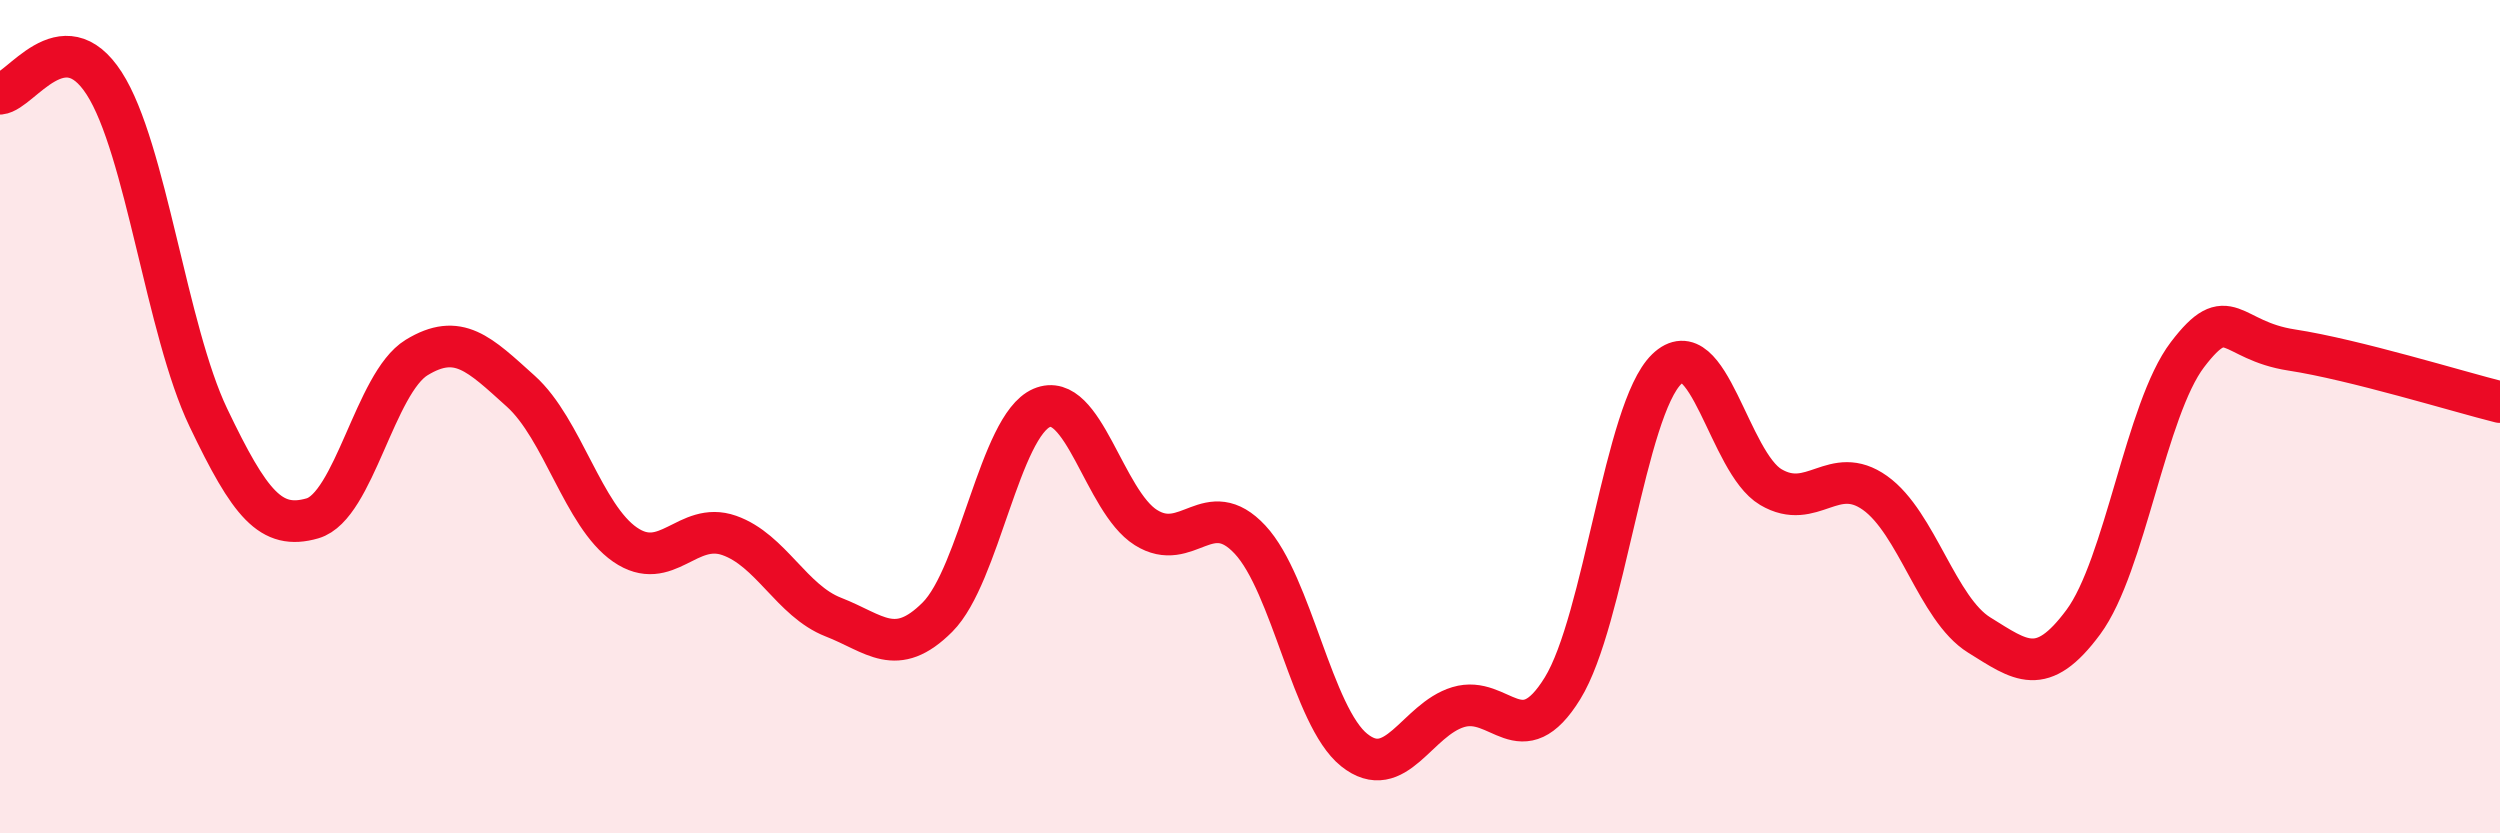
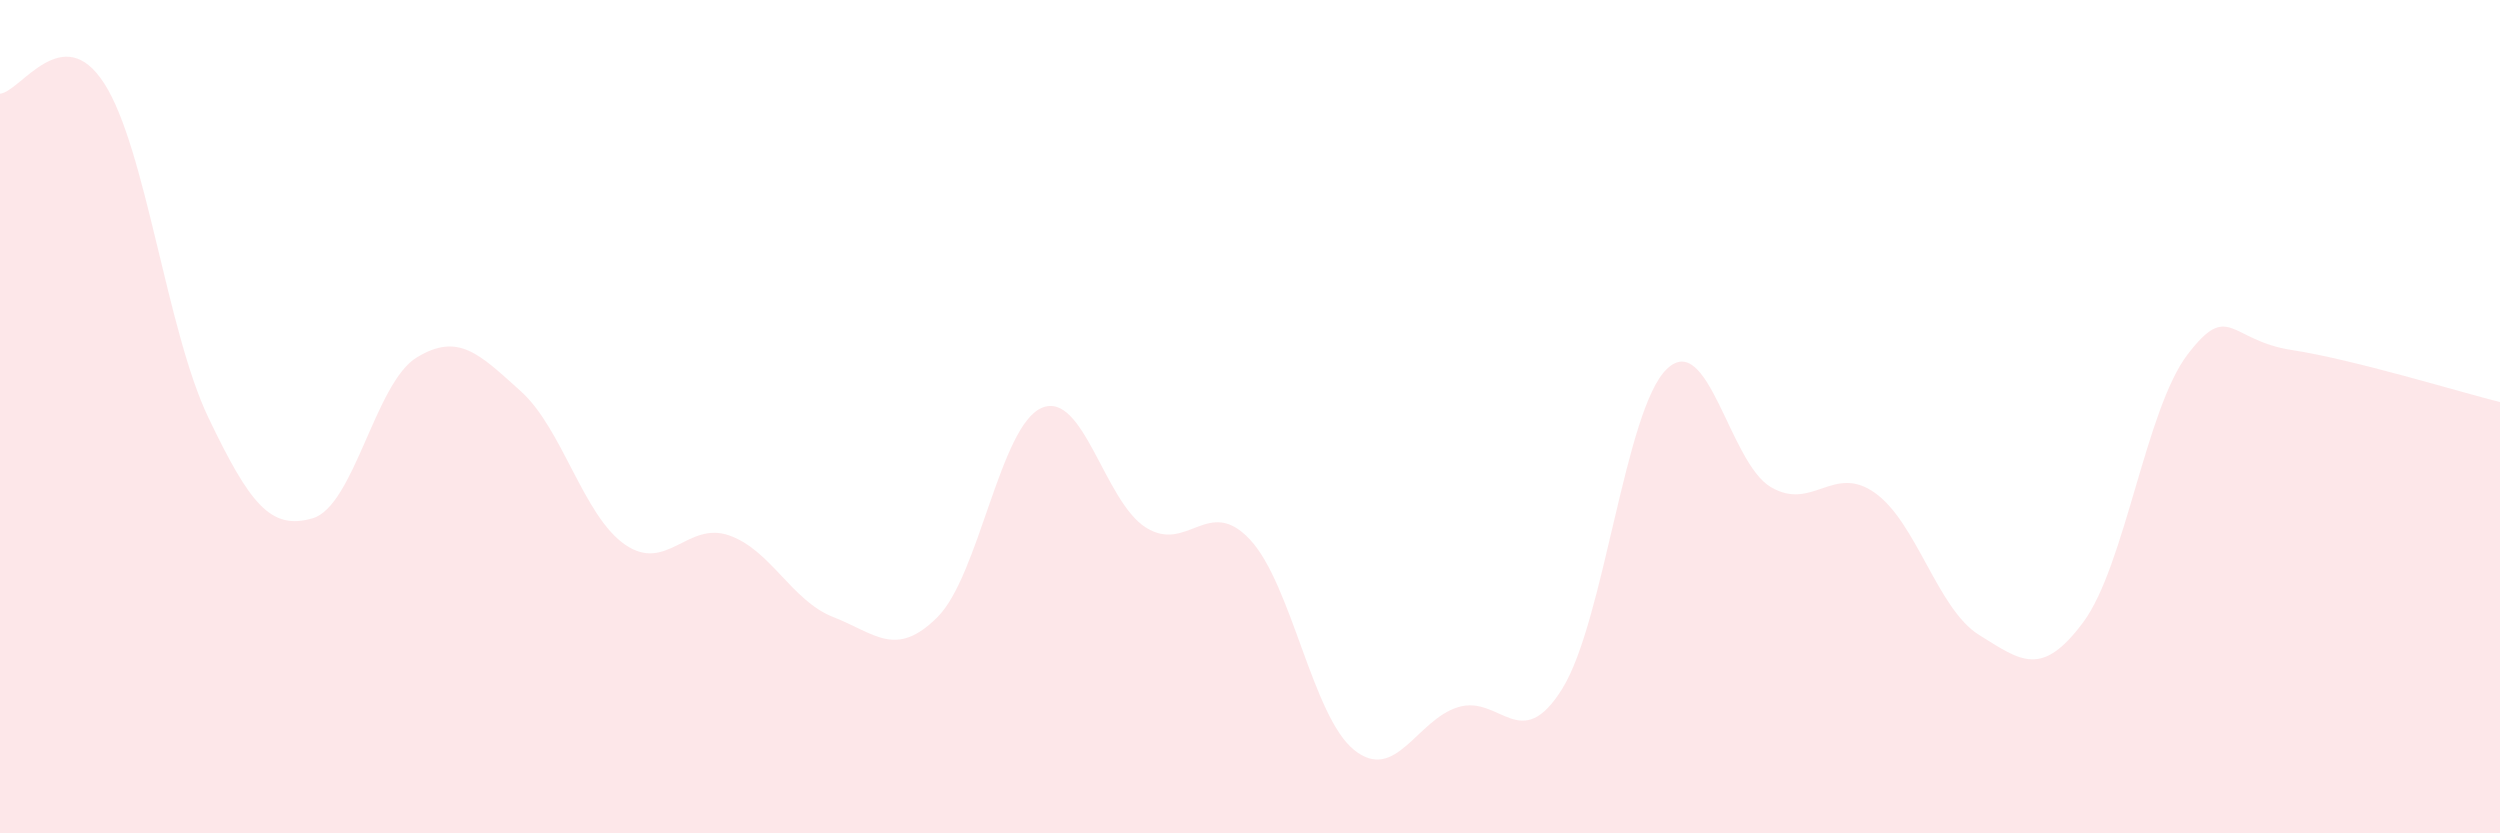
<svg xmlns="http://www.w3.org/2000/svg" width="60" height="20" viewBox="0 0 60 20">
  <path d="M 0,2.25 C 0.5,2.2 1.5,0.45 2.5,2 C 3.5,3.55 4,7.93 5,10.02 C 6,12.11 6.5,12.73 7.5,12.44 C 8.5,12.15 9,9.19 10,8.58 C 11,7.97 11.5,8.49 12.5,9.39 C 13.5,10.29 14,12.38 15,13.07 C 16,13.76 16.5,12.5 17.5,12.85 C 18.5,13.2 19,14.42 20,14.81 C 21,15.2 21.5,15.81 22.5,14.81 C 23.5,13.81 24,10.22 25,9.79 C 26,9.36 26.5,12.03 27.5,12.66 C 28.5,13.29 29,11.88 30,12.95 C 31,14.02 31.5,17.2 32.5,18 C 33.5,18.8 34,17.27 35,16.97 C 36,16.67 36.5,18.14 37.5,16.52 C 38.5,14.9 39,9.83 40,8.86 C 41,7.89 41.5,11.1 42.5,11.69 C 43.5,12.28 44,11.12 45,11.83 C 46,12.54 46.5,14.62 47.5,15.24 C 48.5,15.86 49,16.28 50,14.93 C 51,13.58 51.5,9.82 52.5,8.51 C 53.5,7.2 53.5,8.17 55,8.4 C 56.5,8.63 59,9.4 60,9.65L60 20L0 20Z" fill="#EB0A25" opacity="0.1" stroke-linecap="round" stroke-linejoin="round" />
-   <path d="M 0,2.25 C 0.5,2.2 1.5,0.45 2.5,2 C 3.5,3.55 4,7.93 5,10.02 C 6,12.11 6.5,12.73 7.5,12.44 C 8.5,12.15 9,9.19 10,8.58 C 11,7.97 11.5,8.49 12.5,9.39 C 13.5,10.29 14,12.38 15,13.07 C 16,13.76 16.5,12.5 17.5,12.85 C 18.5,13.2 19,14.42 20,14.81 C 21,15.2 21.5,15.81 22.5,14.81 C 23.5,13.81 24,10.22 25,9.79 C 26,9.36 26.5,12.03 27.5,12.66 C 28.5,13.29 29,11.88 30,12.95 C 31,14.02 31.5,17.2 32.5,18 C 33.5,18.8 34,17.27 35,16.97 C 36,16.67 36.5,18.14 37.5,16.52 C 38.5,14.9 39,9.83 40,8.86 C 41,7.89 41.5,11.1 42.5,11.69 C 43.5,12.28 44,11.12 45,11.83 C 46,12.54 46.5,14.62 47.5,15.24 C 48.5,15.86 49,16.28 50,14.93 C 51,13.58 51.5,9.82 52.5,8.51 C 53.5,7.2 53.5,8.17 55,8.4 C 56.5,8.63 59,9.4 60,9.65" stroke="#EB0A25" stroke-width="1" fill="none" stroke-linecap="round" stroke-linejoin="round" />
</svg>